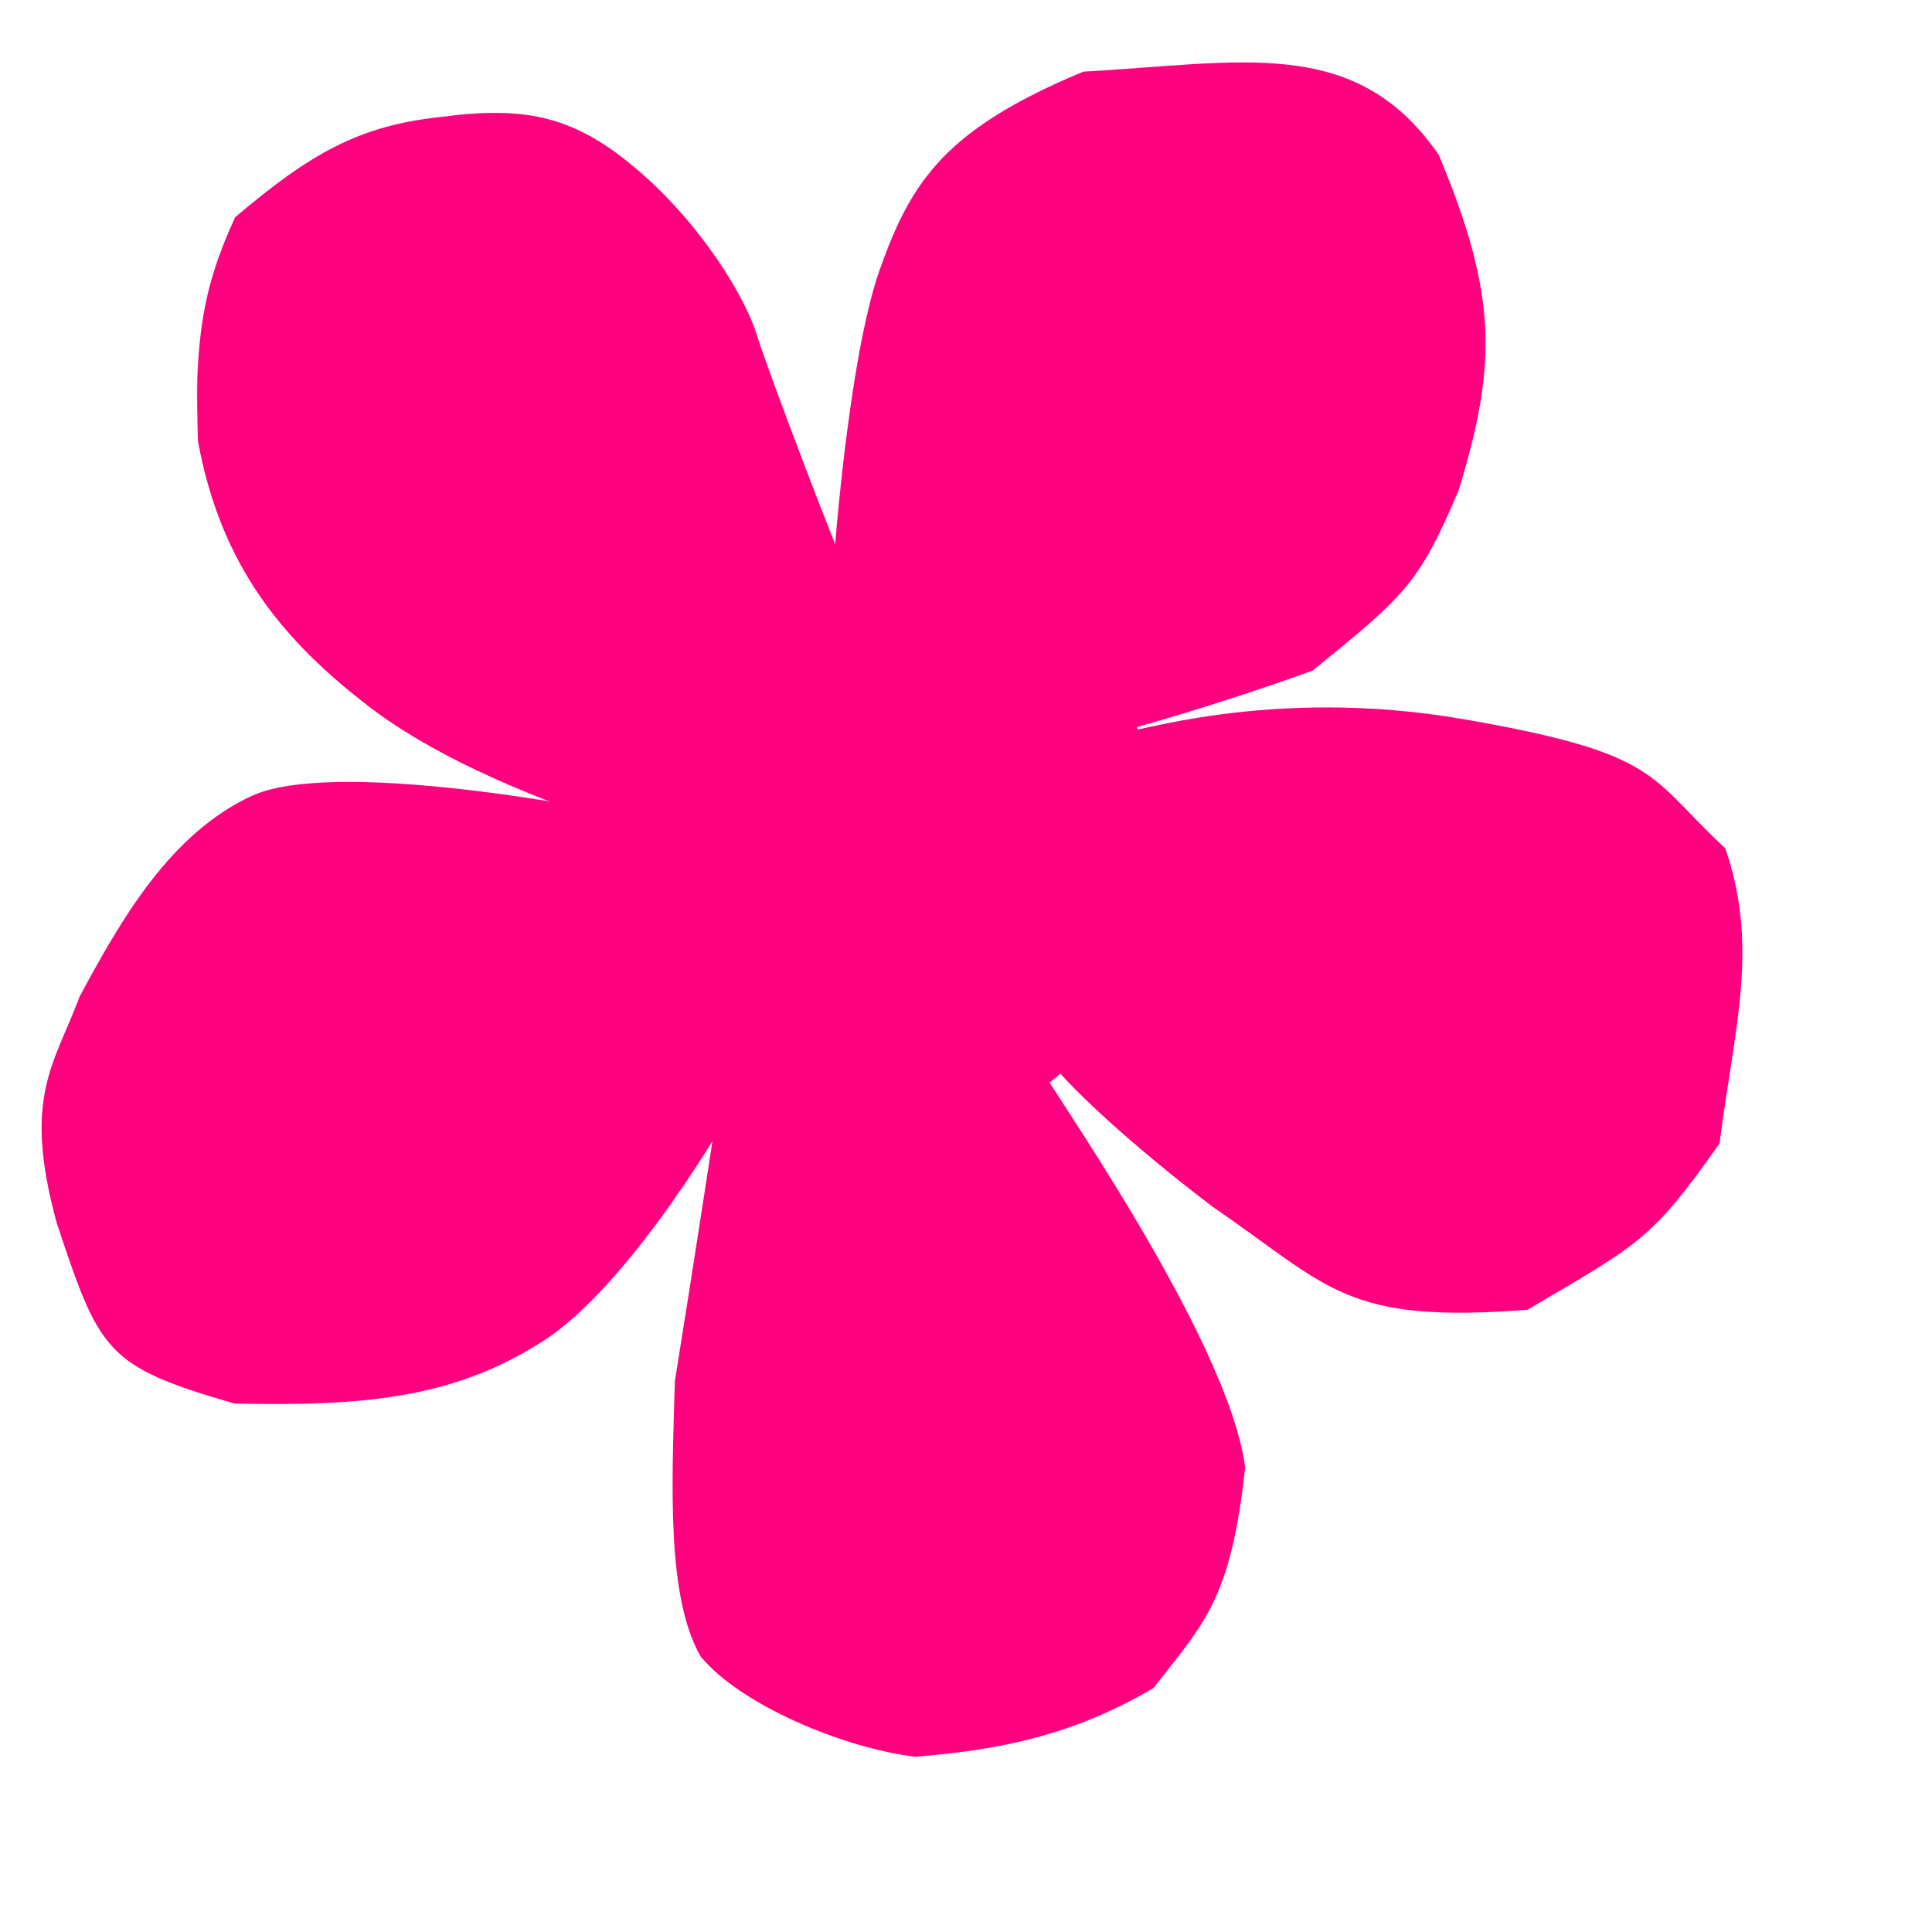
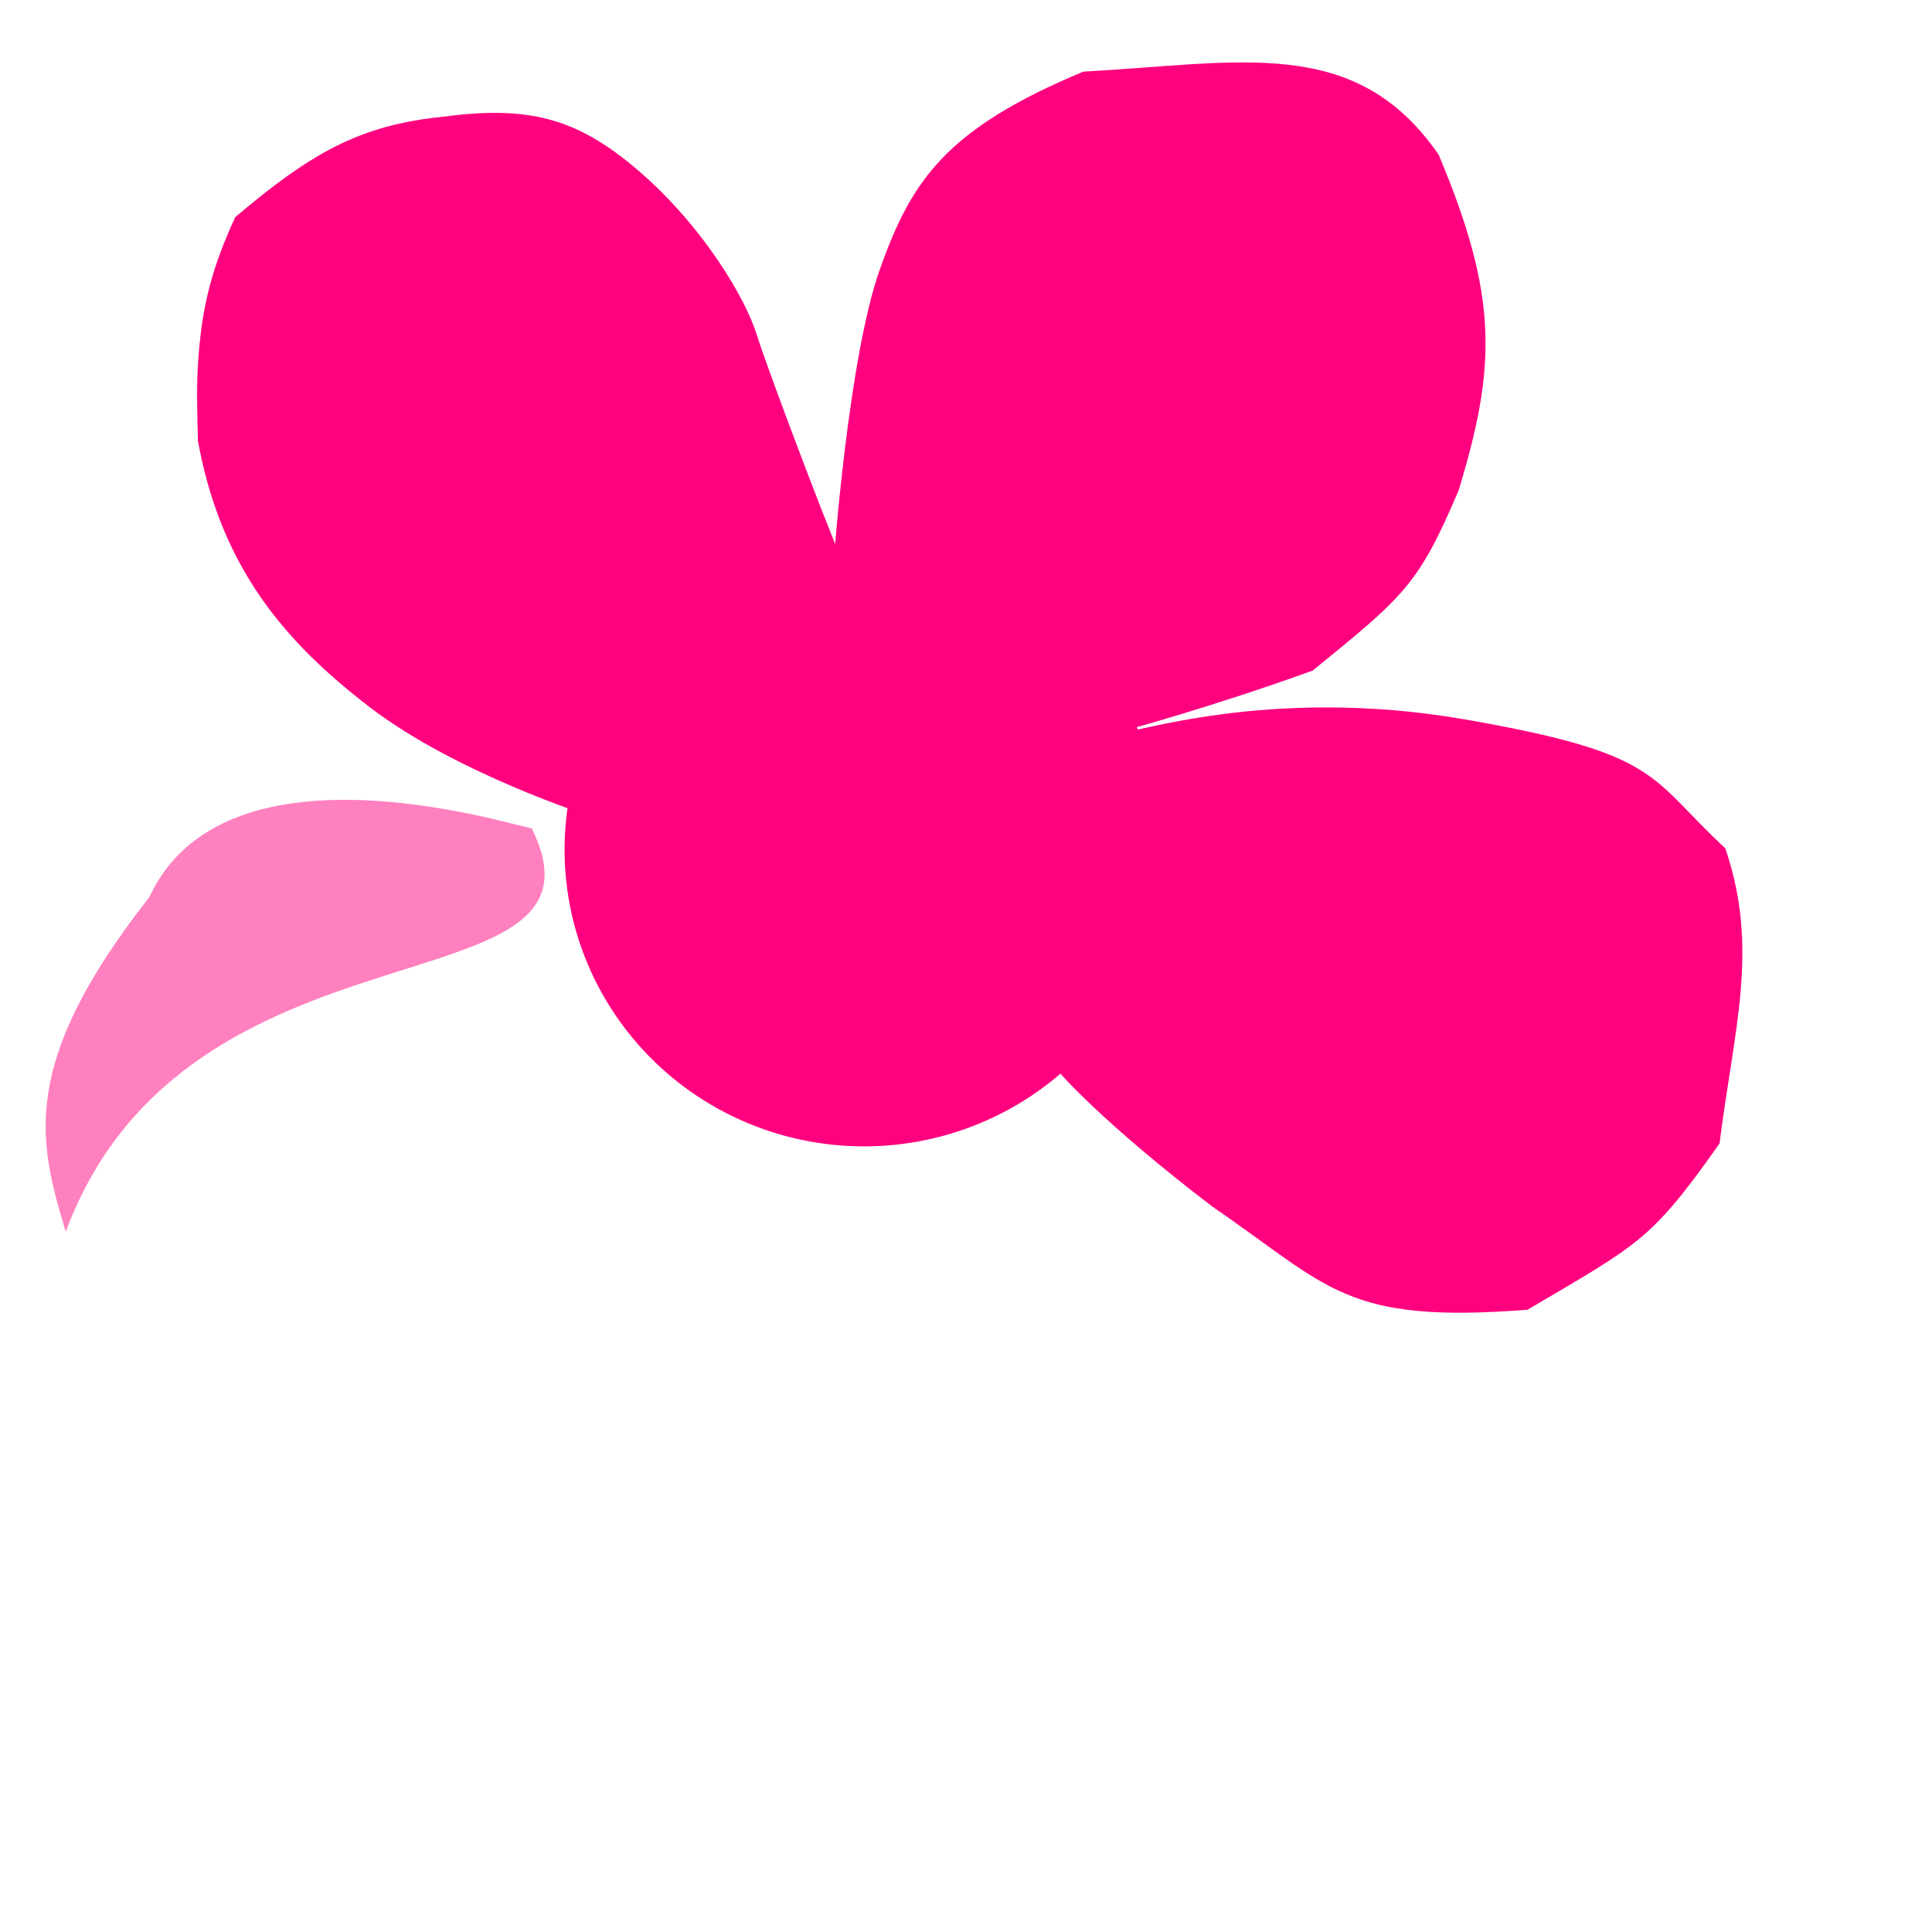
<svg xmlns="http://www.w3.org/2000/svg" xmlns:xlink="http://www.w3.org/1999/xlink" width="533.333" height="533.333">
  <defs>
    <linearGradient id="linearGradient650">
      <stop stop-color="#000" offset="0" id="stop651" />
      <stop stop-color="#fff" offset="1" id="stop652" />
    </linearGradient>
    <linearGradient y2="0.539" y1="0.531" xlink:href="#linearGradient650" x2="1.167" x1="1" spreadMethod="repeat" id="linearGradient653" gradientUnits="objectBoundingBox" />
    <linearGradient y2="0.461" y1="0.461" xlink:href="#linearGradient650" x2="1.167" x1="1.222" spreadMethod="repeat" id="linearGradient654" gradientUnits="objectBoundingBox" />
  </defs>
  <g>
    <title>Layer 1</title>
    <path fill="#ff007f" fill-rule="evenodd" stroke="black" stroke-width="0" id="path683" d="m230.222,154.272c0,0 3.955,-55.38 12.658,-79.905c8.702,-24.525 18.196,-38.766 56.171,-54.589c43.513,-2.374 75.158,-10.285 98.101,22.943c16.614,39.557 15.823,58.545 5.538,92.564c-11.076,26.107 -15.032,29.272 -40.348,49.841c-28.481,10.285 -52.215,16.614 -52.215,16.614l-79.905,-47.468z" />
-     <path fill="#ff007f" fill-rule="evenodd" stroke="black" stroke-width="0" id="path685" d="m287.557,295.095l-89.398,10.284c0,0 -7.121,46.678 -11.868,75.95c-0.791,28.481 -2.374,59.335 7.12,75.949c11.076,13.45 39.557,25.317 59.336,27.69c17.405,-1.581 40.348,-3.956 65.665,-18.987c14.24,-18.196 21.361,-24.525 25.316,-60.918c-4.747,-36.392 -56.962,-109.177 -56.171,-109.968z" />
    <path fill="#ff007f" fill-rule="evenodd" stroke="black" stroke-width="0" id="path684" d="m310.918,201.74c0,0 -19.779,91.773 -19.779,92.564c0,0.791 13.449,15.822 43.513,38.765c32.437,22.153 36.393,32.438 87.025,28.482c30.855,-18.197 34.019,-18.988 53.007,-45.887c3.955,-31.645 11.076,-53.797 1.582,-81.487c-21.361,-19.779 -17.405,-26.107 -71.994,-35.601c-54.588,-9.494 -93.354,4.747 -93.354,3.164z" />
    <path fill="#ff007f" fill-rule="evenodd" stroke="black" stroke-width="0" id="path686" d="m233.431,156.481c-0.791,0 -70.412,68.829 -70.412,68.829c0,0 -37.183,-11.867 -60.917,-30.064c-23.734,-18.196 -41.139,-38.765 -47.469,-73.575c-0.791,-26.899 0.791,-41.139 10.285,-61.709c20.57,-17.405 34.019,-25.316 56.962,-27.69c23.734,-3.165 37.184,0 54.589,15.032c17.405,15.032 29.272,34.81 32.436,45.095c3.165,10.285 24.526,66.455 24.526,64.082z" />
-     <path fill="#ff007f" fill-rule="evenodd" stroke="black" stroke-width="0" id="path687" d="m202.367,305.171l-41.139,-82.279c0,0 -69.62,-13.449 -91.772,-3.164c-22.152,10.285 -35.601,33.228 -47.468,55.38c-7.12,18.987 -15.823,27.69 -6.329,62.499c11.867,35.601 13.449,39.557 49.051,49.842c36.392,0.791 60.918,-1.582 85.443,-17.405c24.526,-15.823 52.215,-64.082 52.215,-64.873z" />
    <path fill-rule="evenodd" stroke="#000000" fill="#ff007f" stroke-width="0" id="path682" d="m321.203,234.573a82.674,81.883 0 1 0 -165.348,0a82.674,81.883 0 1 0 165.348,-0l-82.674,0l82.674,0z" />
-     <path fill-rule="evenodd" fill="#ff007f" stroke-width="0" id="path688" d="m320.829,234.573a80.301,79.51 0 1 0 -160.601,0a80.301,79.51 0 1 0 160.602,-0l-80.301,0l80.301,0z" />
    <path fill="#ff007f" fill-rule="evenodd" stroke-width="0" fill-opacity="0.5" id="path568" d="m238.336,131.362c0,-39.585 13.195,-83.293 37.111,-95.664c16.494,-12.37 77.522,-18.968 94.84,-2.474c14.019,39.585 -54.429,114.633 -131.951,98.138z" />
-     <path fill="#ff007f" fill-rule="evenodd" stroke-width="0" fill-opacity="0.5" id="path570" d="m327.403,203.936c20.617,-9.897 111.334,1.648 130.302,16.493c24.739,20.617 18.143,45.359 14.019,74.223c-12.371,-54.43 -172.36,-0.825 -144.321,-90.716z" />
-     <path fill="#ff007f" fill-rule="evenodd" stroke-width="1pt" fill-opacity="0.498" id="path572" d="m202.049,318.568c-4.123,14.02 -19.792,120.405 -4.948,132.775c11.547,18.143 60.203,31.338 82.47,27.215c2.473,-10.721 15.669,-152.568 -77.522,-159.99z" />
+     <path fill="#ff007f" fill-rule="evenodd" stroke-width="0" fill-opacity="0.5" id="path570" d="m327.403,203.936c20.617,-9.897 111.334,1.648 130.302,16.493c24.739,20.617 18.143,45.359 14.019,74.223c-12.371,-54.43 -172.36,-0.825 -144.321,-90.716" />
    <path fill="#ff007f" fill-rule="evenodd" stroke-width="0" fill-opacity="0.498" id="path573" d="m143.496,212.183c-20.617,-9.072 -76.696,-42.06 -86.592,-84.944c-7.422,-23.091 2.474,-66.8 14.02,-70.099c18.968,-8.247 103.086,21.442 72.572,155.043z" />
    <path fill="#ff007f" fill-rule="evenodd" stroke-width="0" fill-opacity="0.498" id="path574" d="m18.143,340.01c-7.422,-24.741 -13.195,-46.183 23.091,-92.366c20.617,-44.533 97.313,-20.617 105.56,-18.968c25.566,51.956 -94.839,20.618 -128.652,111.334z" />
  </g>
</svg>